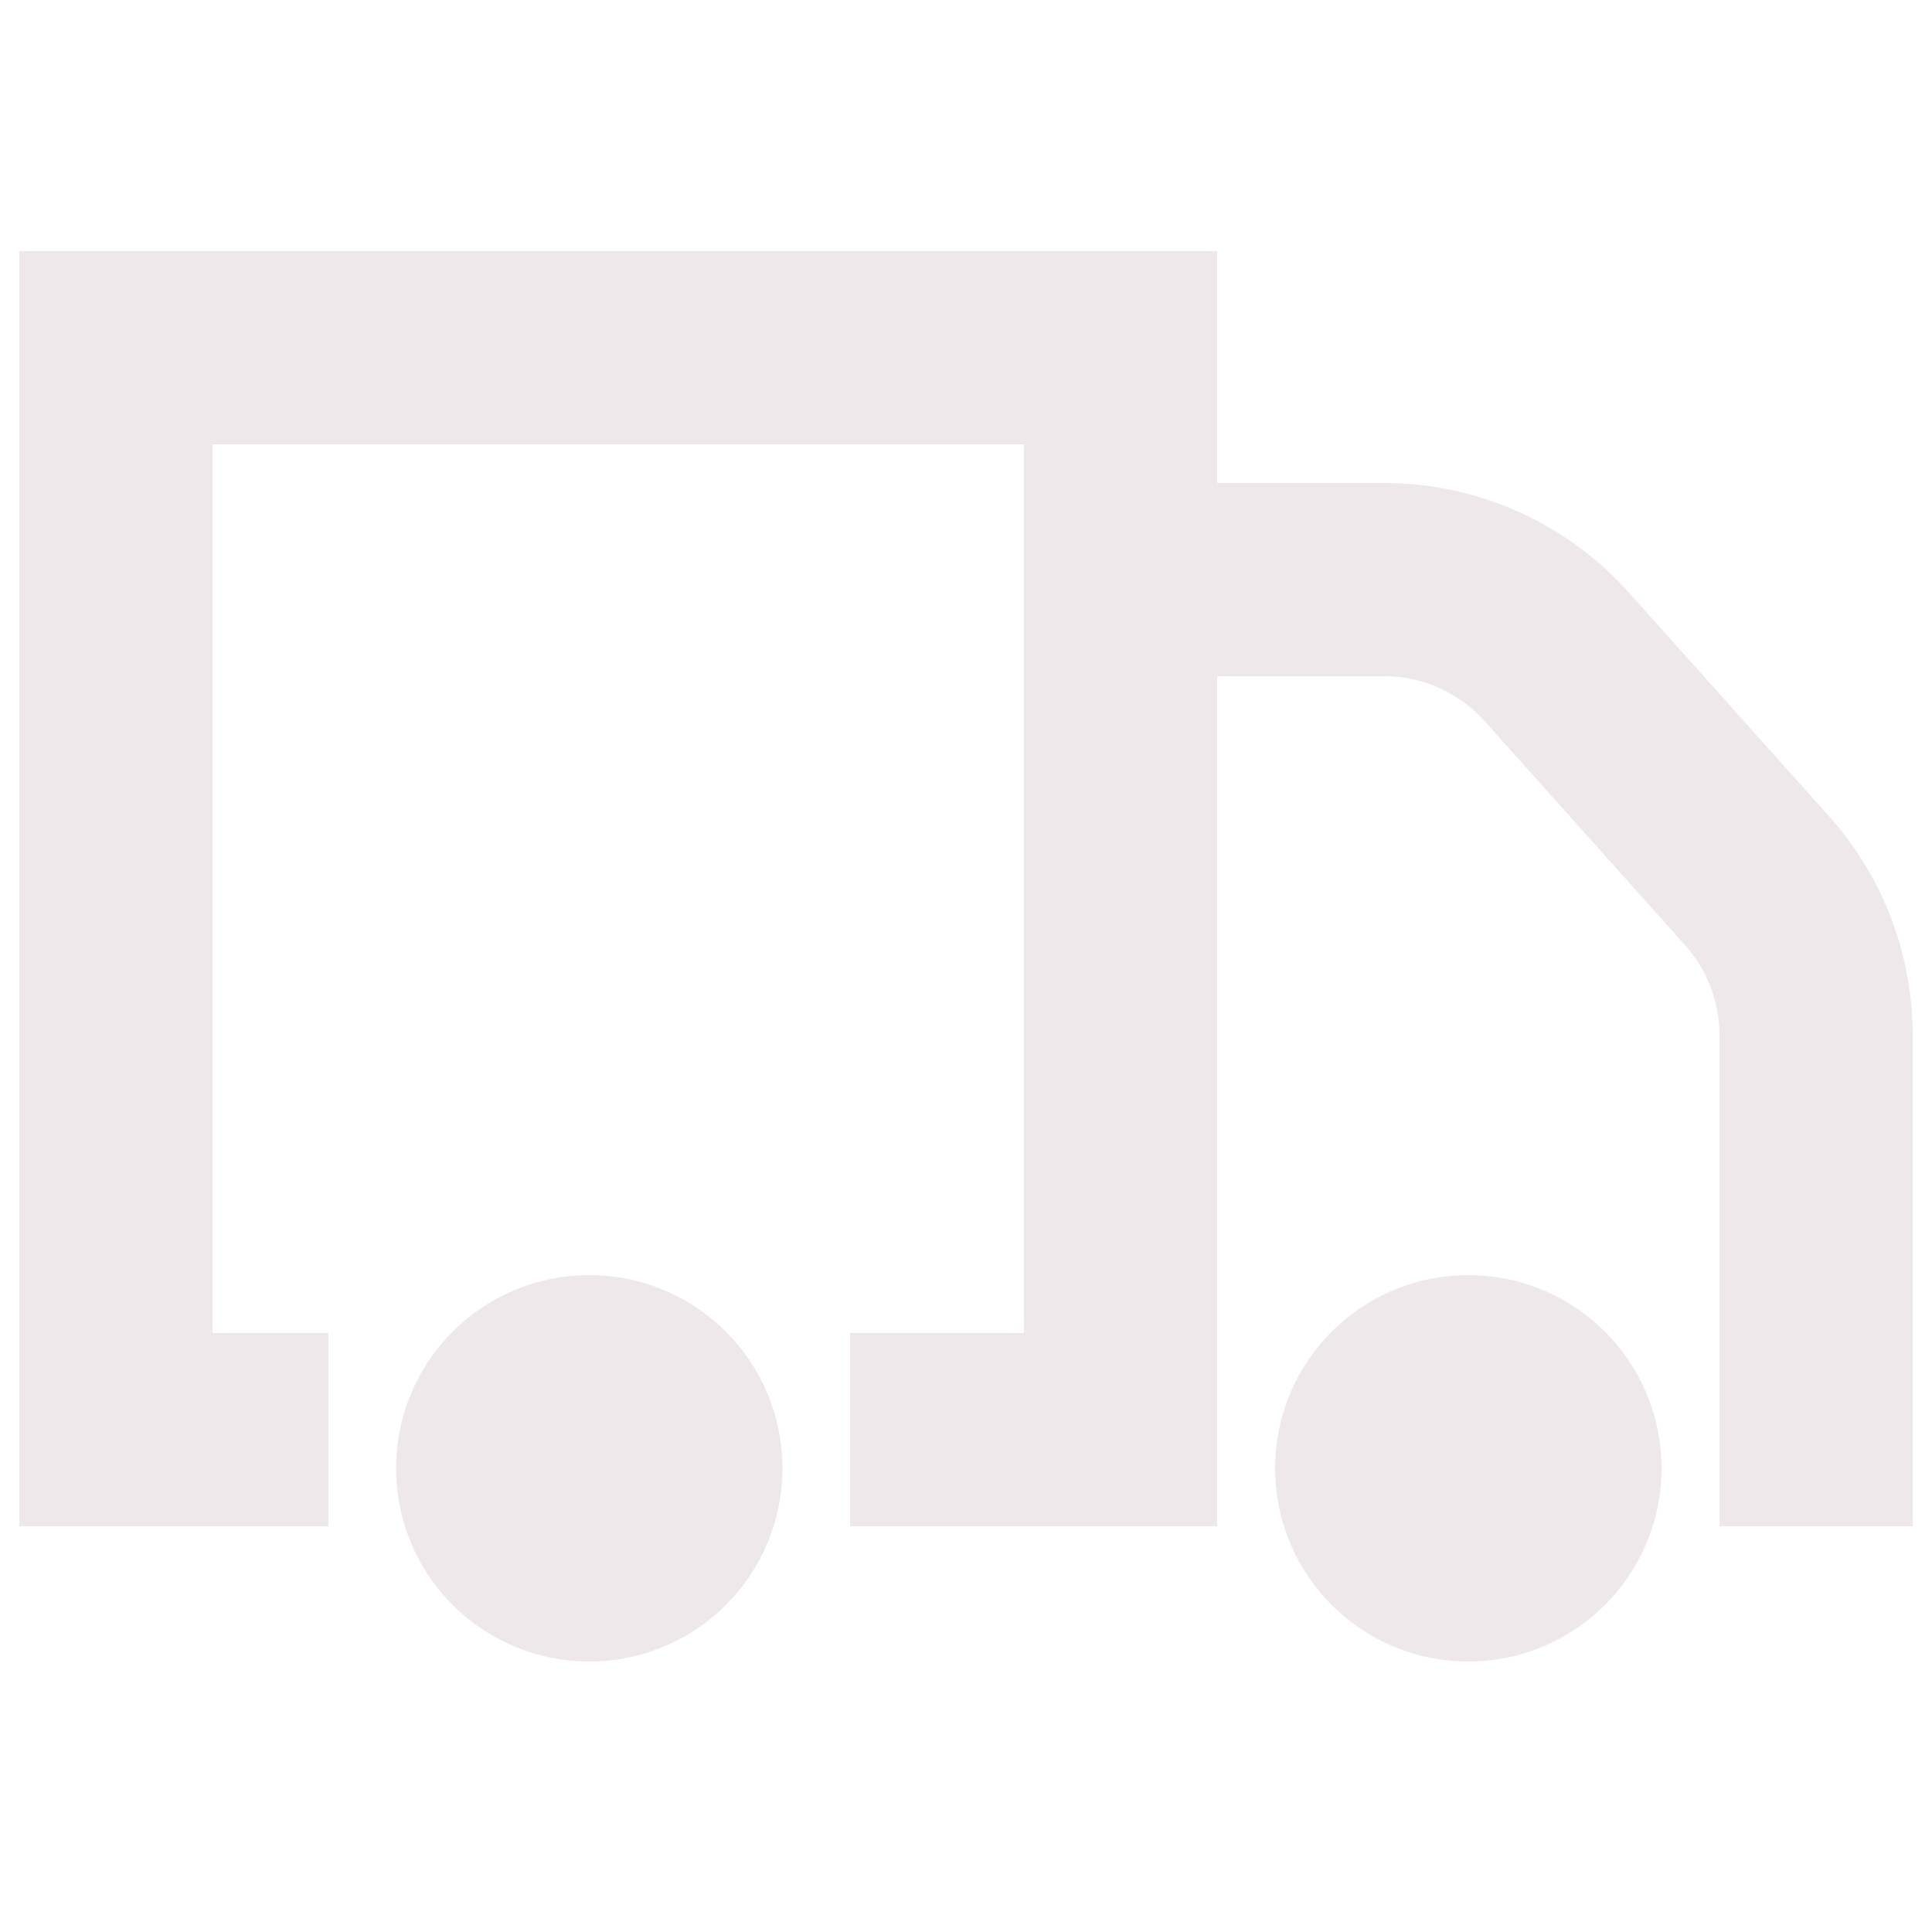
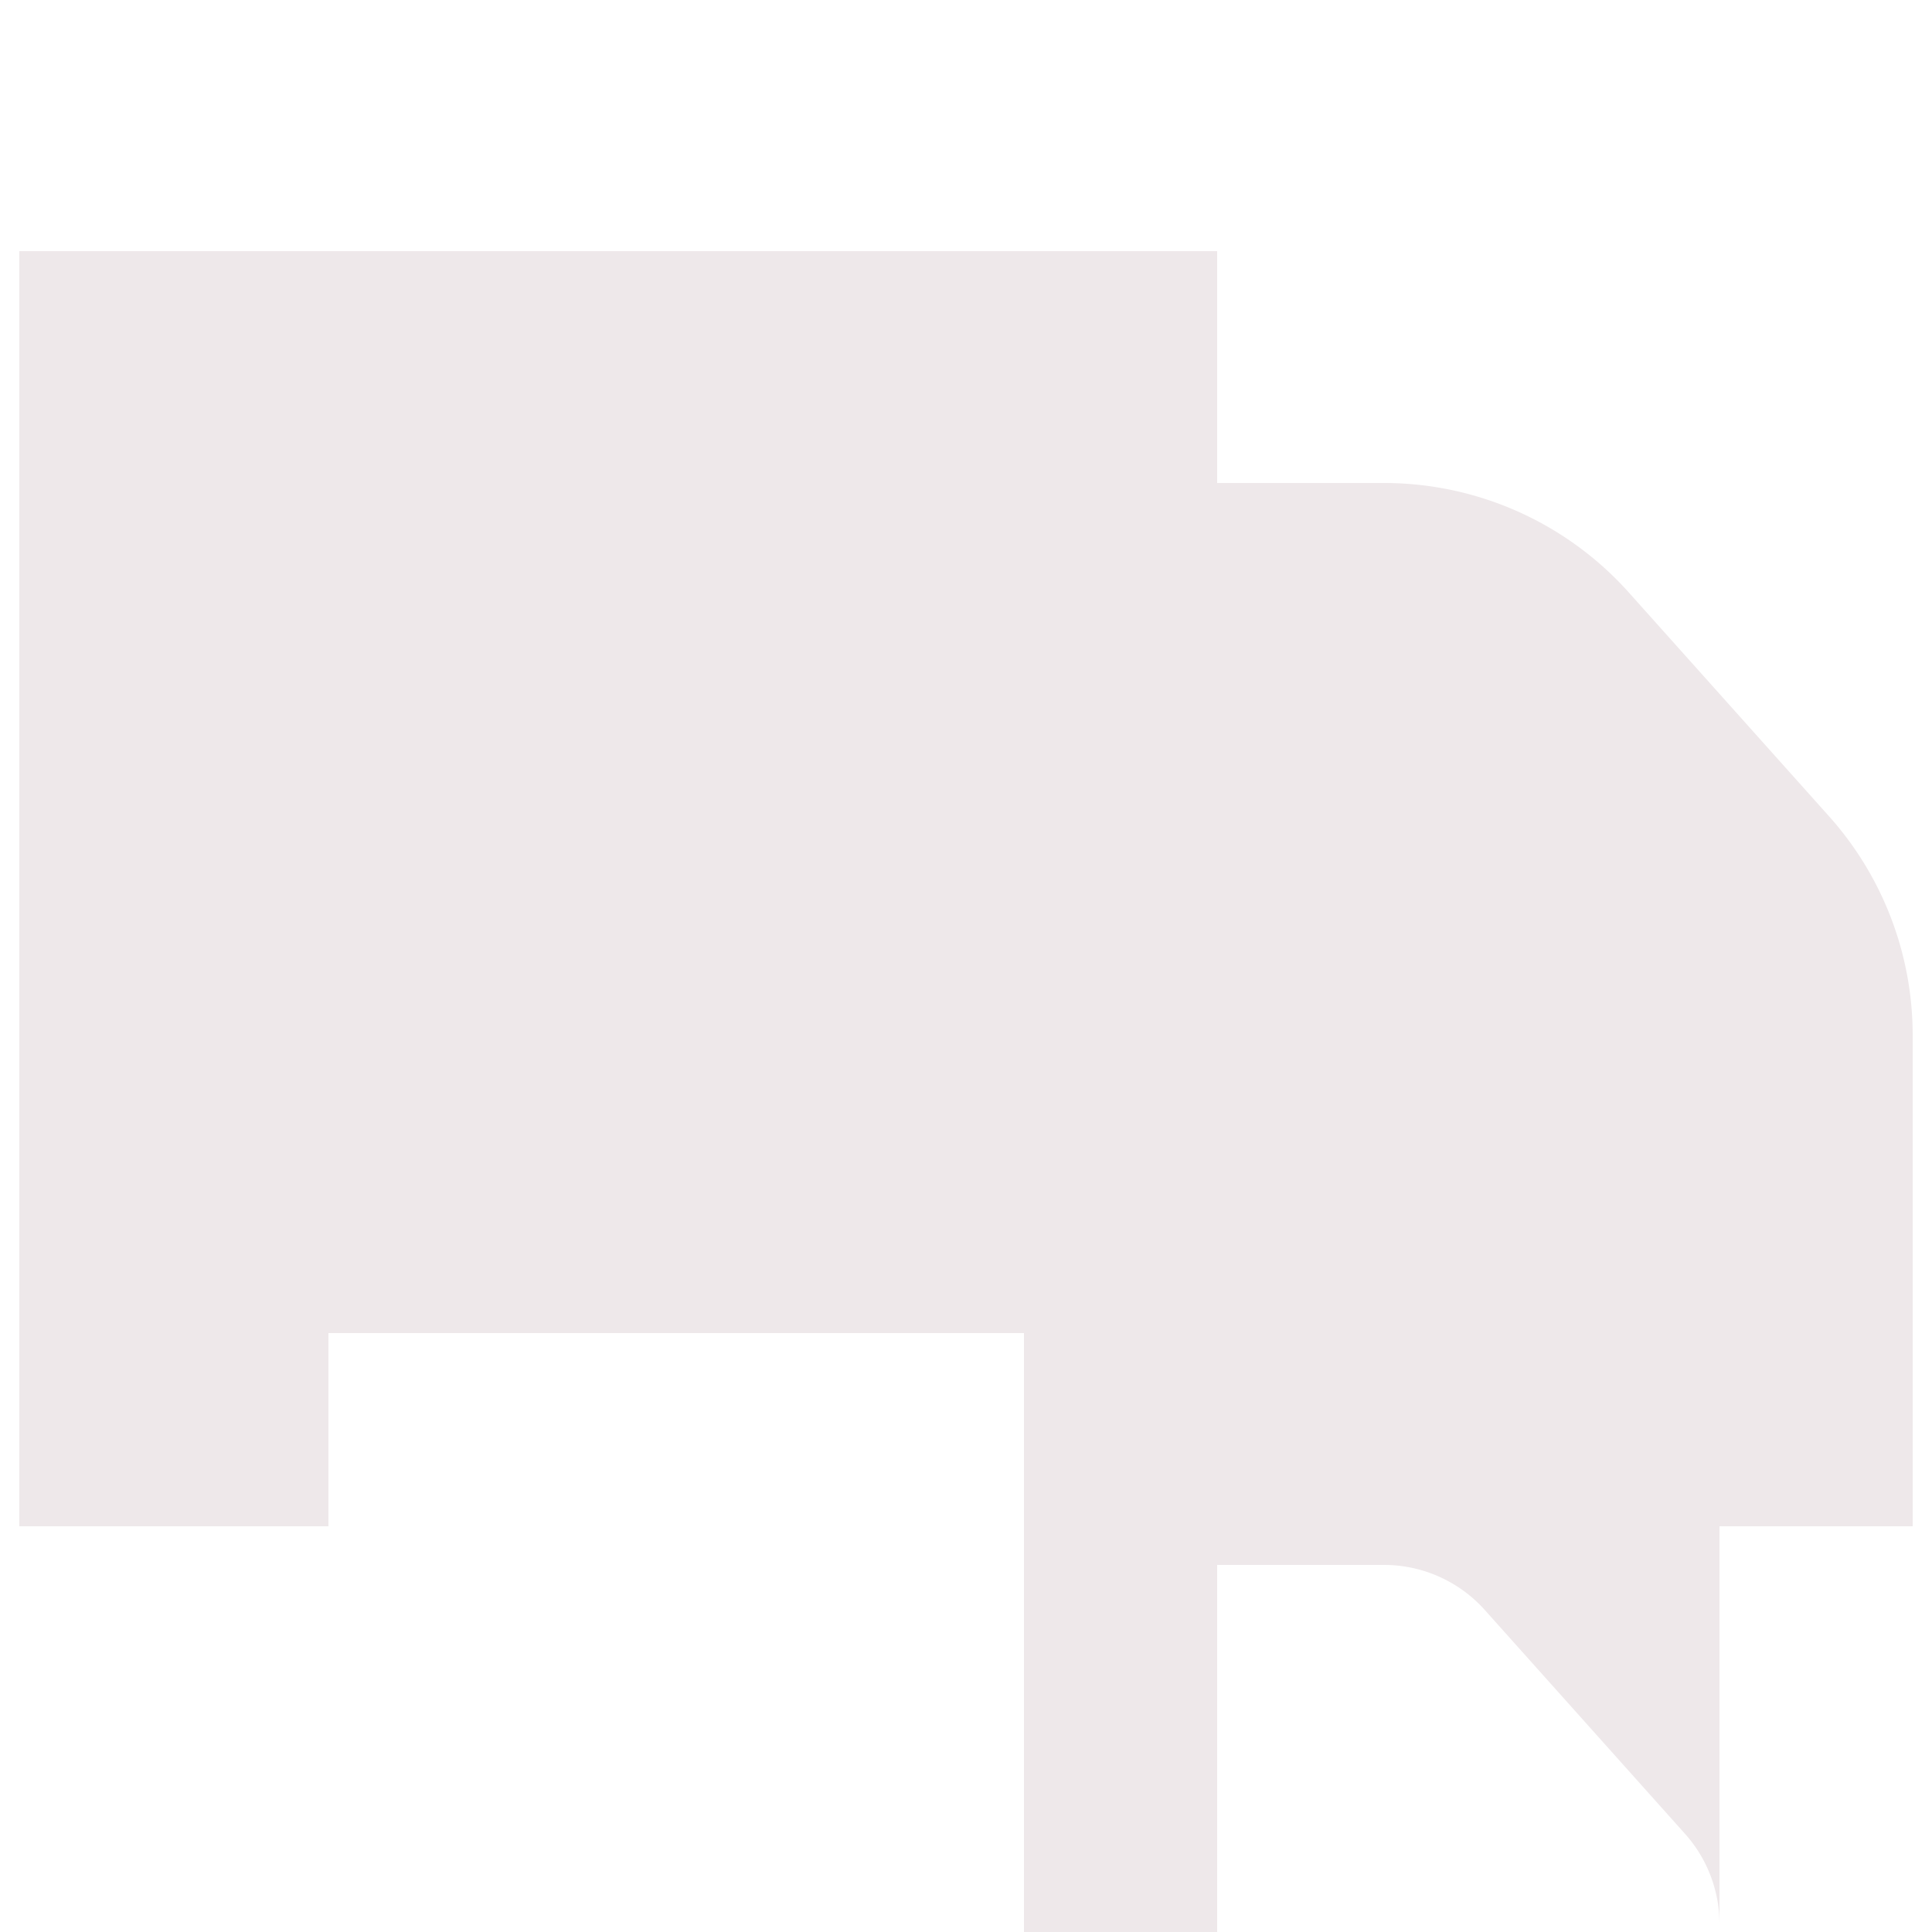
<svg xmlns="http://www.w3.org/2000/svg" width="50" height="50" fill="none">
-   <path d="M31.5 6.5H.5v33h8v-5h-3v-23h21v23H22v5h9.5v-22h4.317a3.5 3.5 0 012.609 1.166l5.182 5.793a3.5 3.5 0 01.892 2.333V39.5h5V26.792a8.5 8.5 0 00-2.165-5.667l-5.183-5.793a8.5 8.5 0 00-6.335-2.832H31.5v-6z" fill="#EEE8EA" />
-   <path d="M20.25 38a5 5 0 11-10 0 5 5 0 0110 0zM38 43a5 5 0 100-10 5 5 0 000 10z" fill="#EEE8EA" />
+   <path d="M31.5 6.5H.5v33h8v-5h-3h21v23H22v5h9.5v-22h4.317a3.5 3.5 0 012.609 1.166l5.182 5.793a3.5 3.5 0 01.892 2.333V39.5h5V26.792a8.5 8.5 0 00-2.165-5.667l-5.183-5.793a8.5 8.5 0 00-6.335-2.832H31.5v-6z" fill="#EEE8EA" />
</svg>